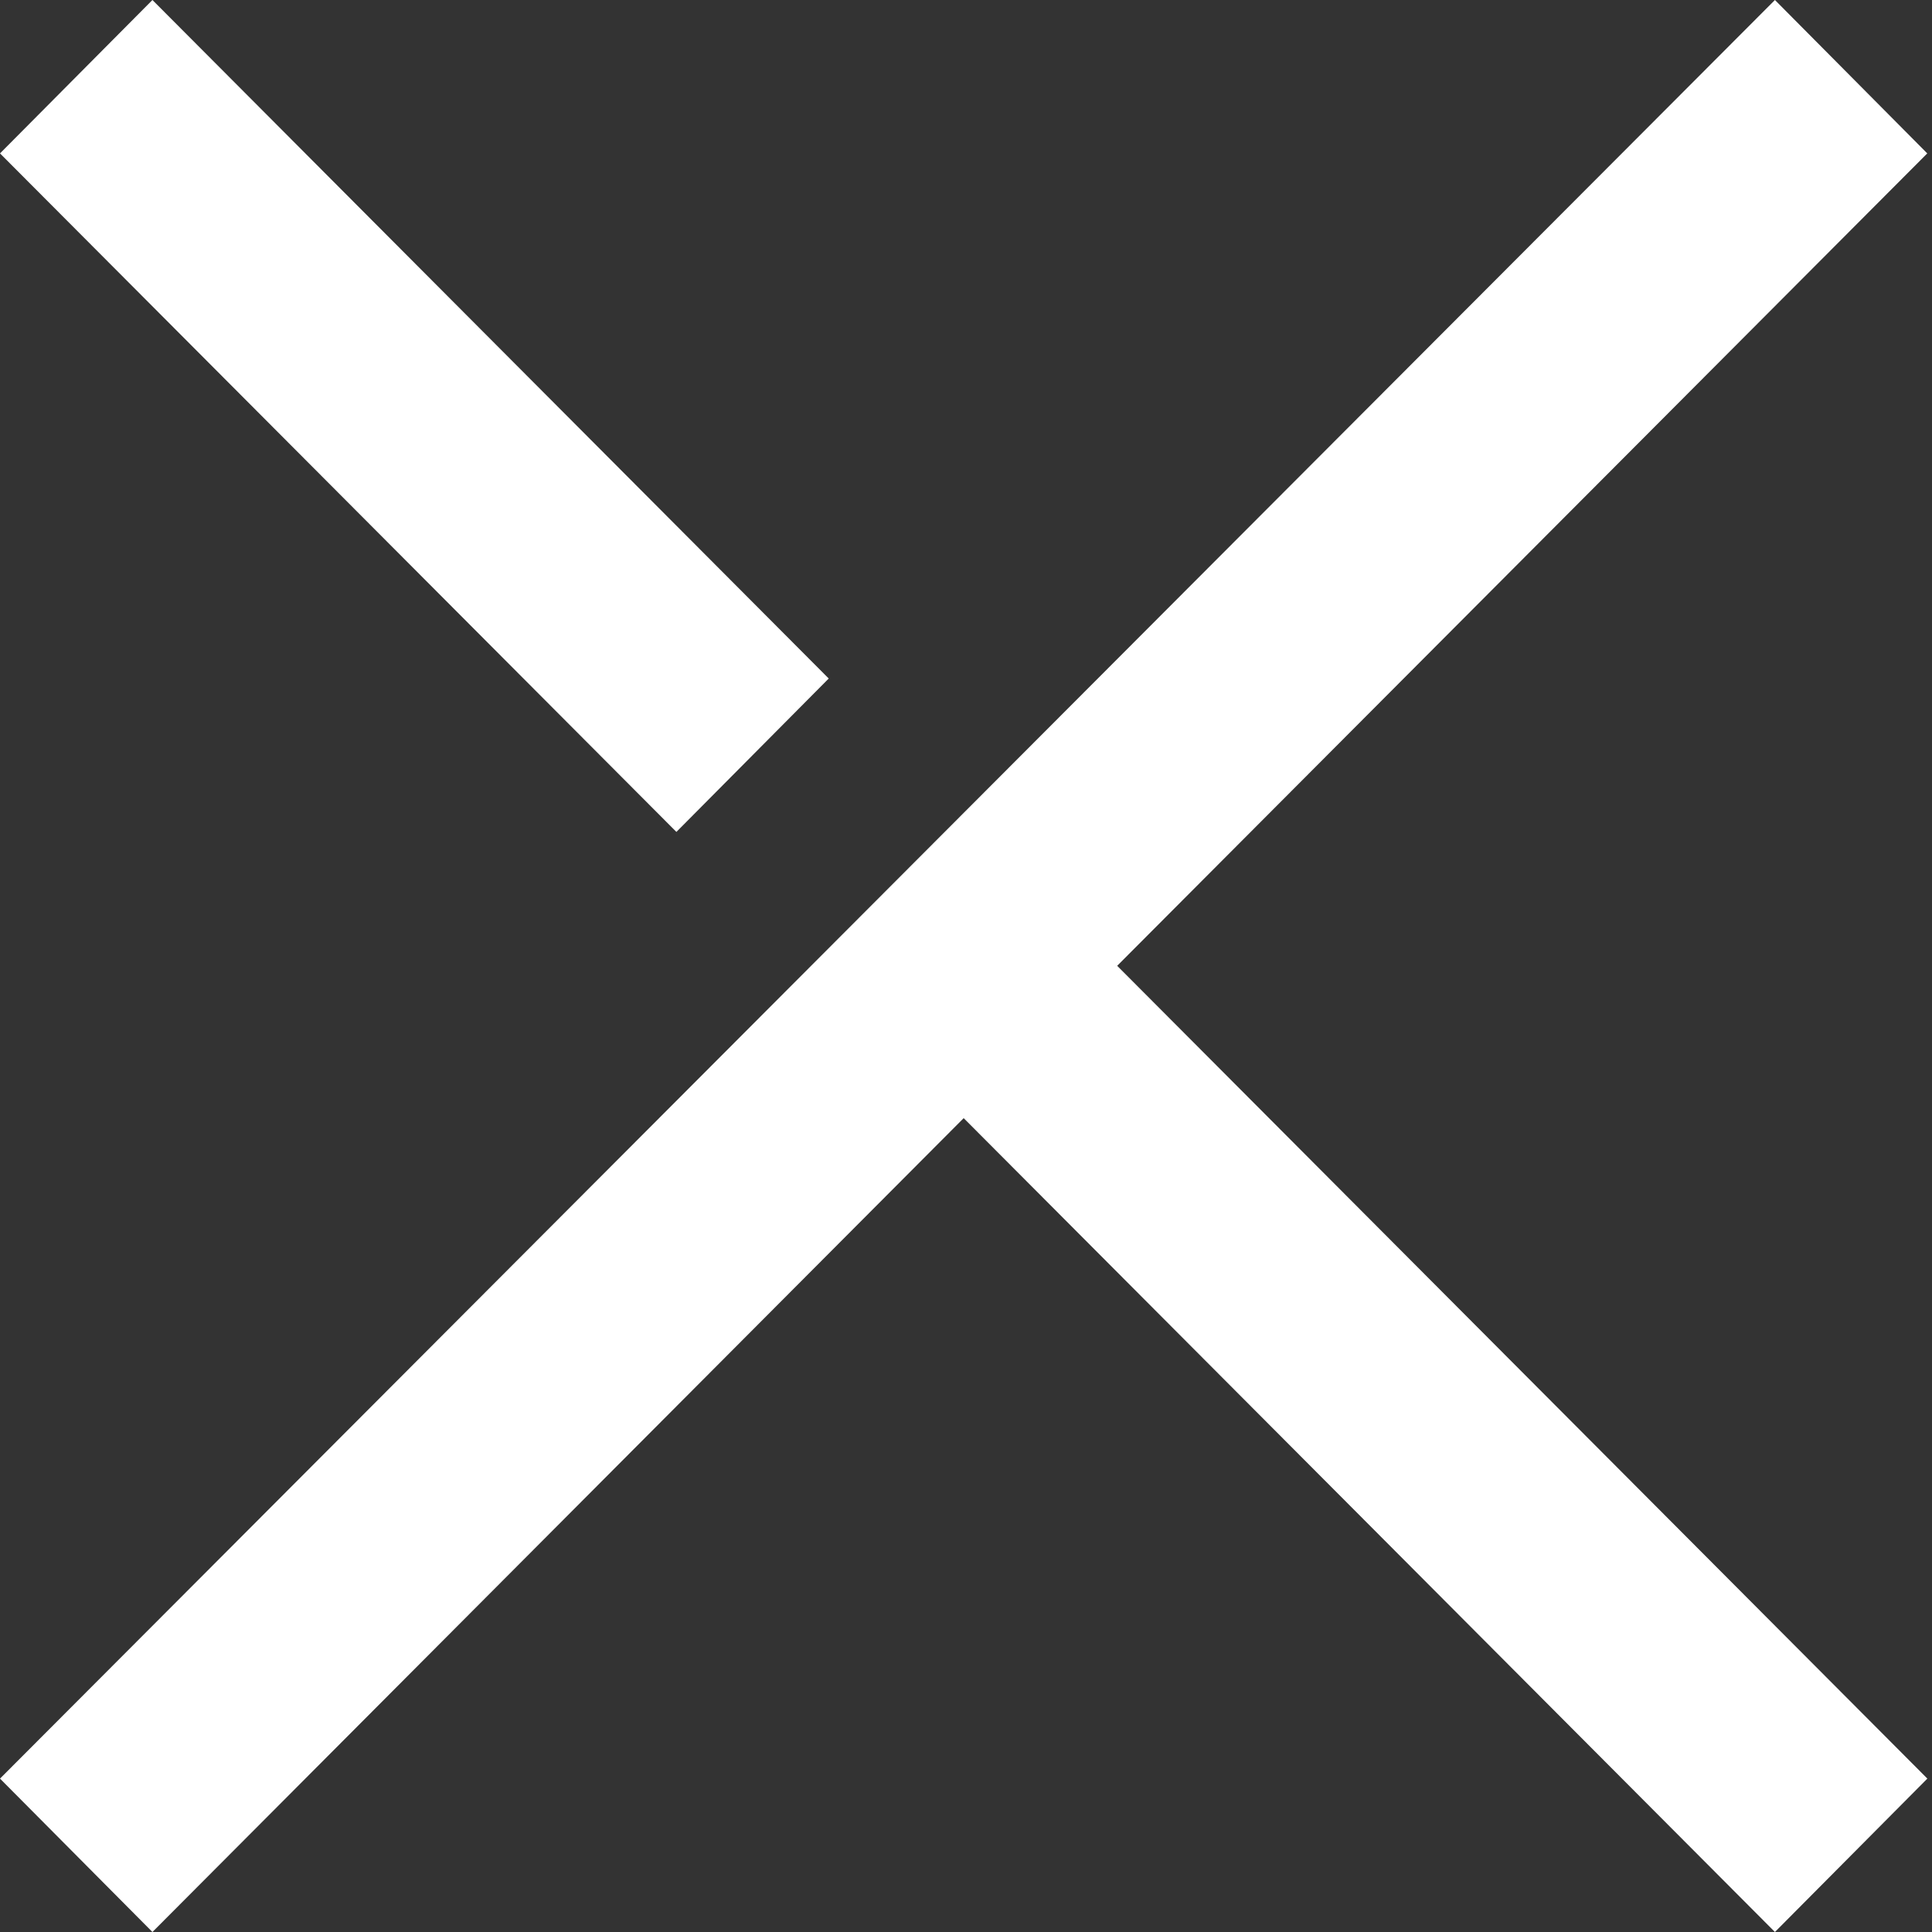
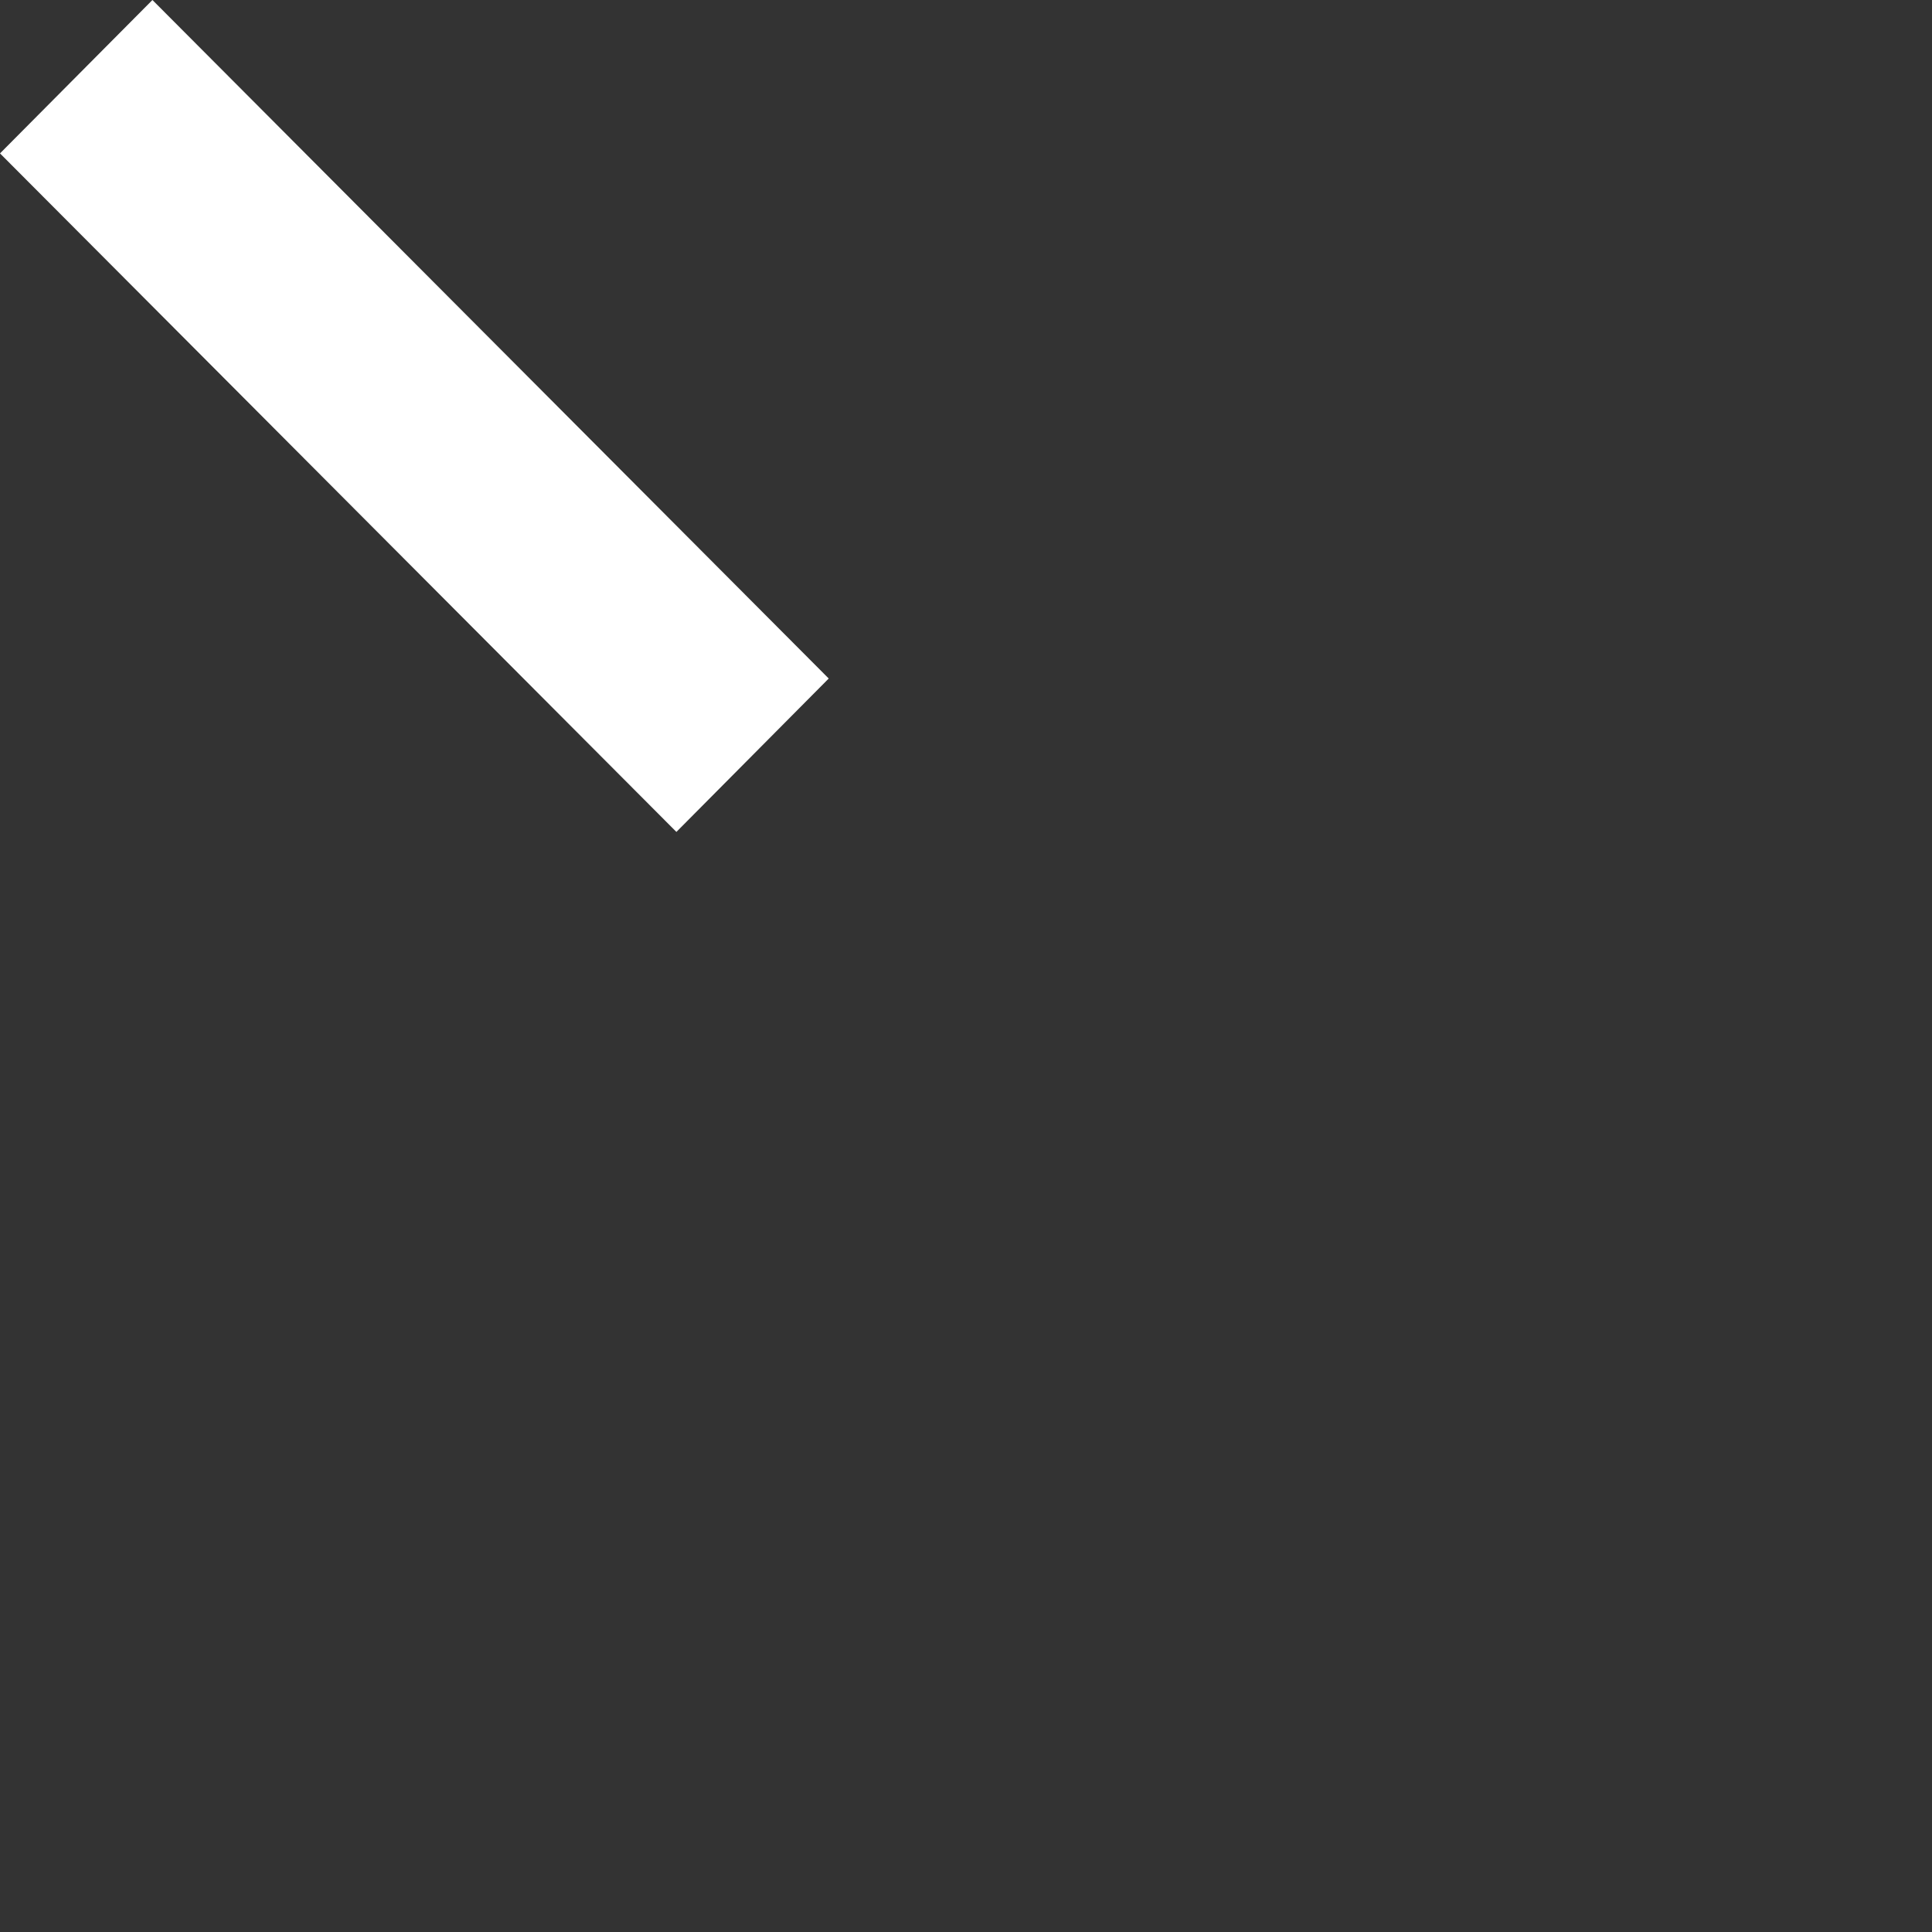
<svg xmlns="http://www.w3.org/2000/svg" width="20px" height="20px" viewBox="0 0 20 20" version="1.1">
  <rect x="0" y="0" width="20" height="20" fill="#333333" stroke="none" />
  <title>Close</title>
  <desc>Created with Sketch.</desc>
  <defs />
  <g id="18---Search-and-Search-Results" stroke="none" stroke-width="1" fill="none" fill-rule="evenodd">
    <g id="18.1_Global_Search_2_On-Focus" transform="translate(-1432, -50)" fill="#FFFFFF">
      <g id="Group-Copy-2">
        <g id="3-copy">
          <g id="Close" transform="translate(1432, 50)">
            <polygon id="Fill-1" points="4.36893204e-05 1.588 7.002 8.612 8.579 7.024 1.578 0" />
-             <polygon id="Fill-2" points="18.374 1.46341463e-05 0 18.412 1.578 20 9.976 11.575 18.374 20 19.952 18.412 11.565 9.998 19.951 1.588" />
          </g>
        </g>
      </g>
    </g>
  </g>
</svg>